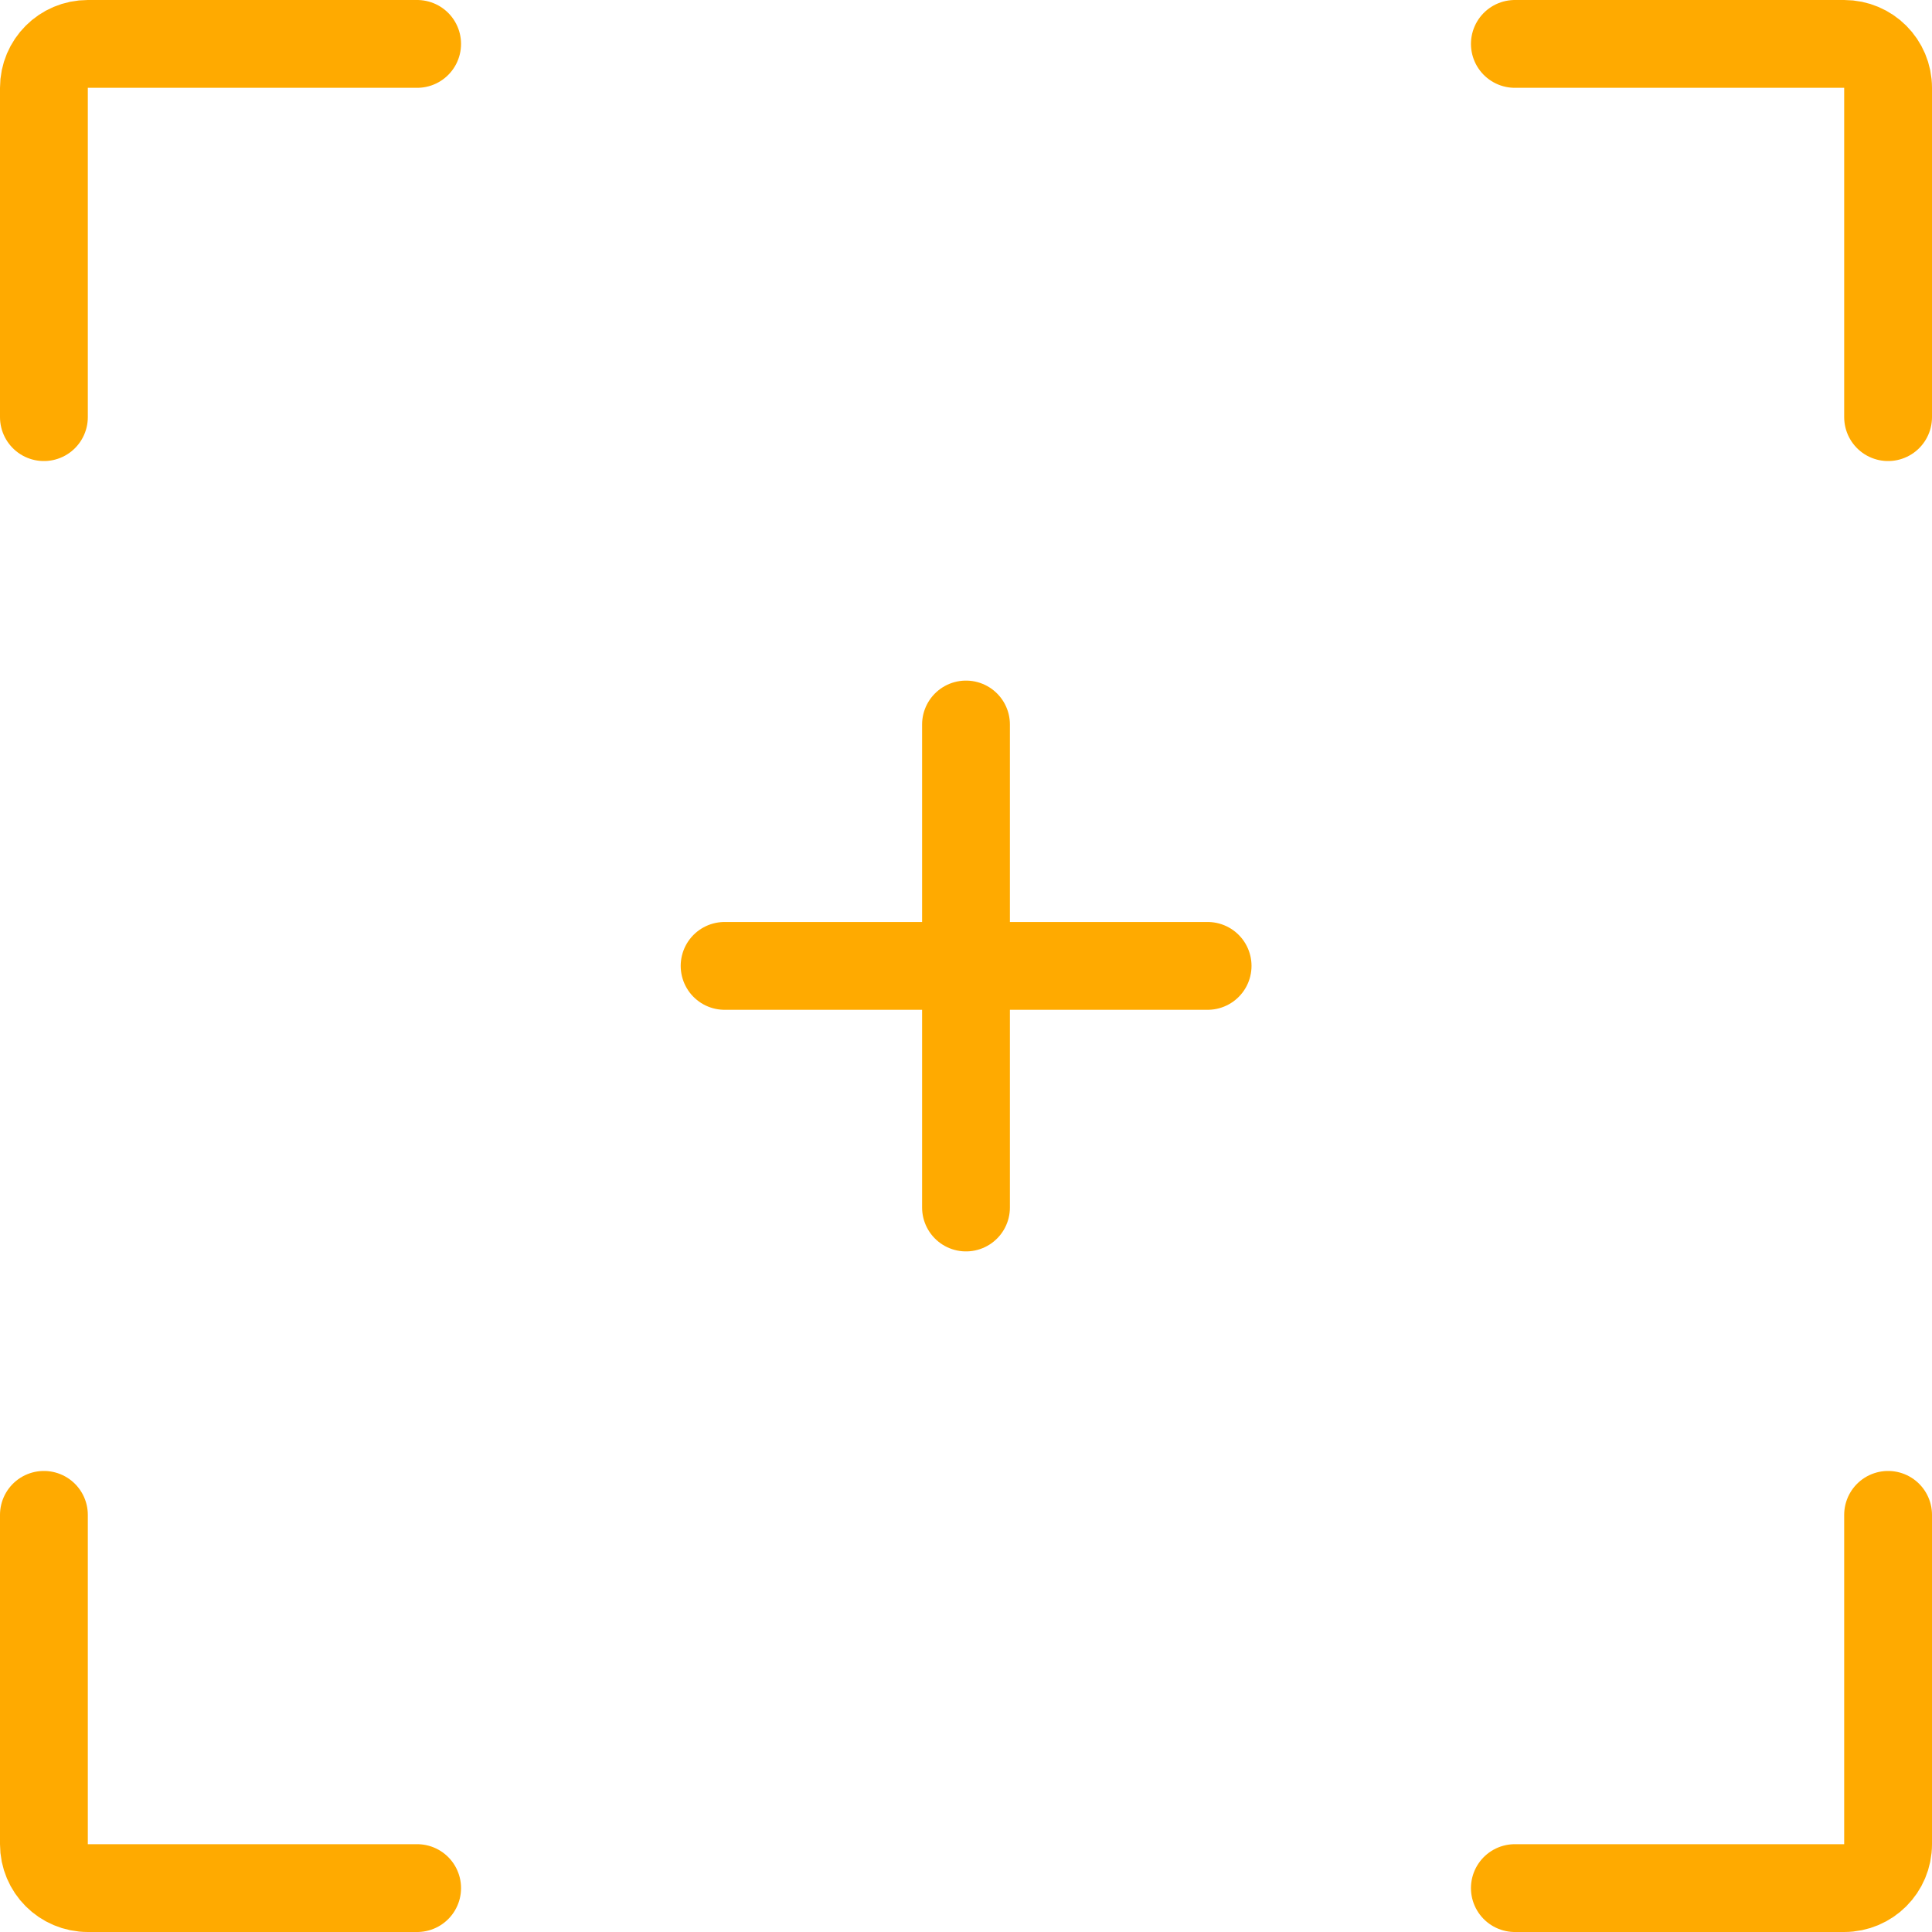
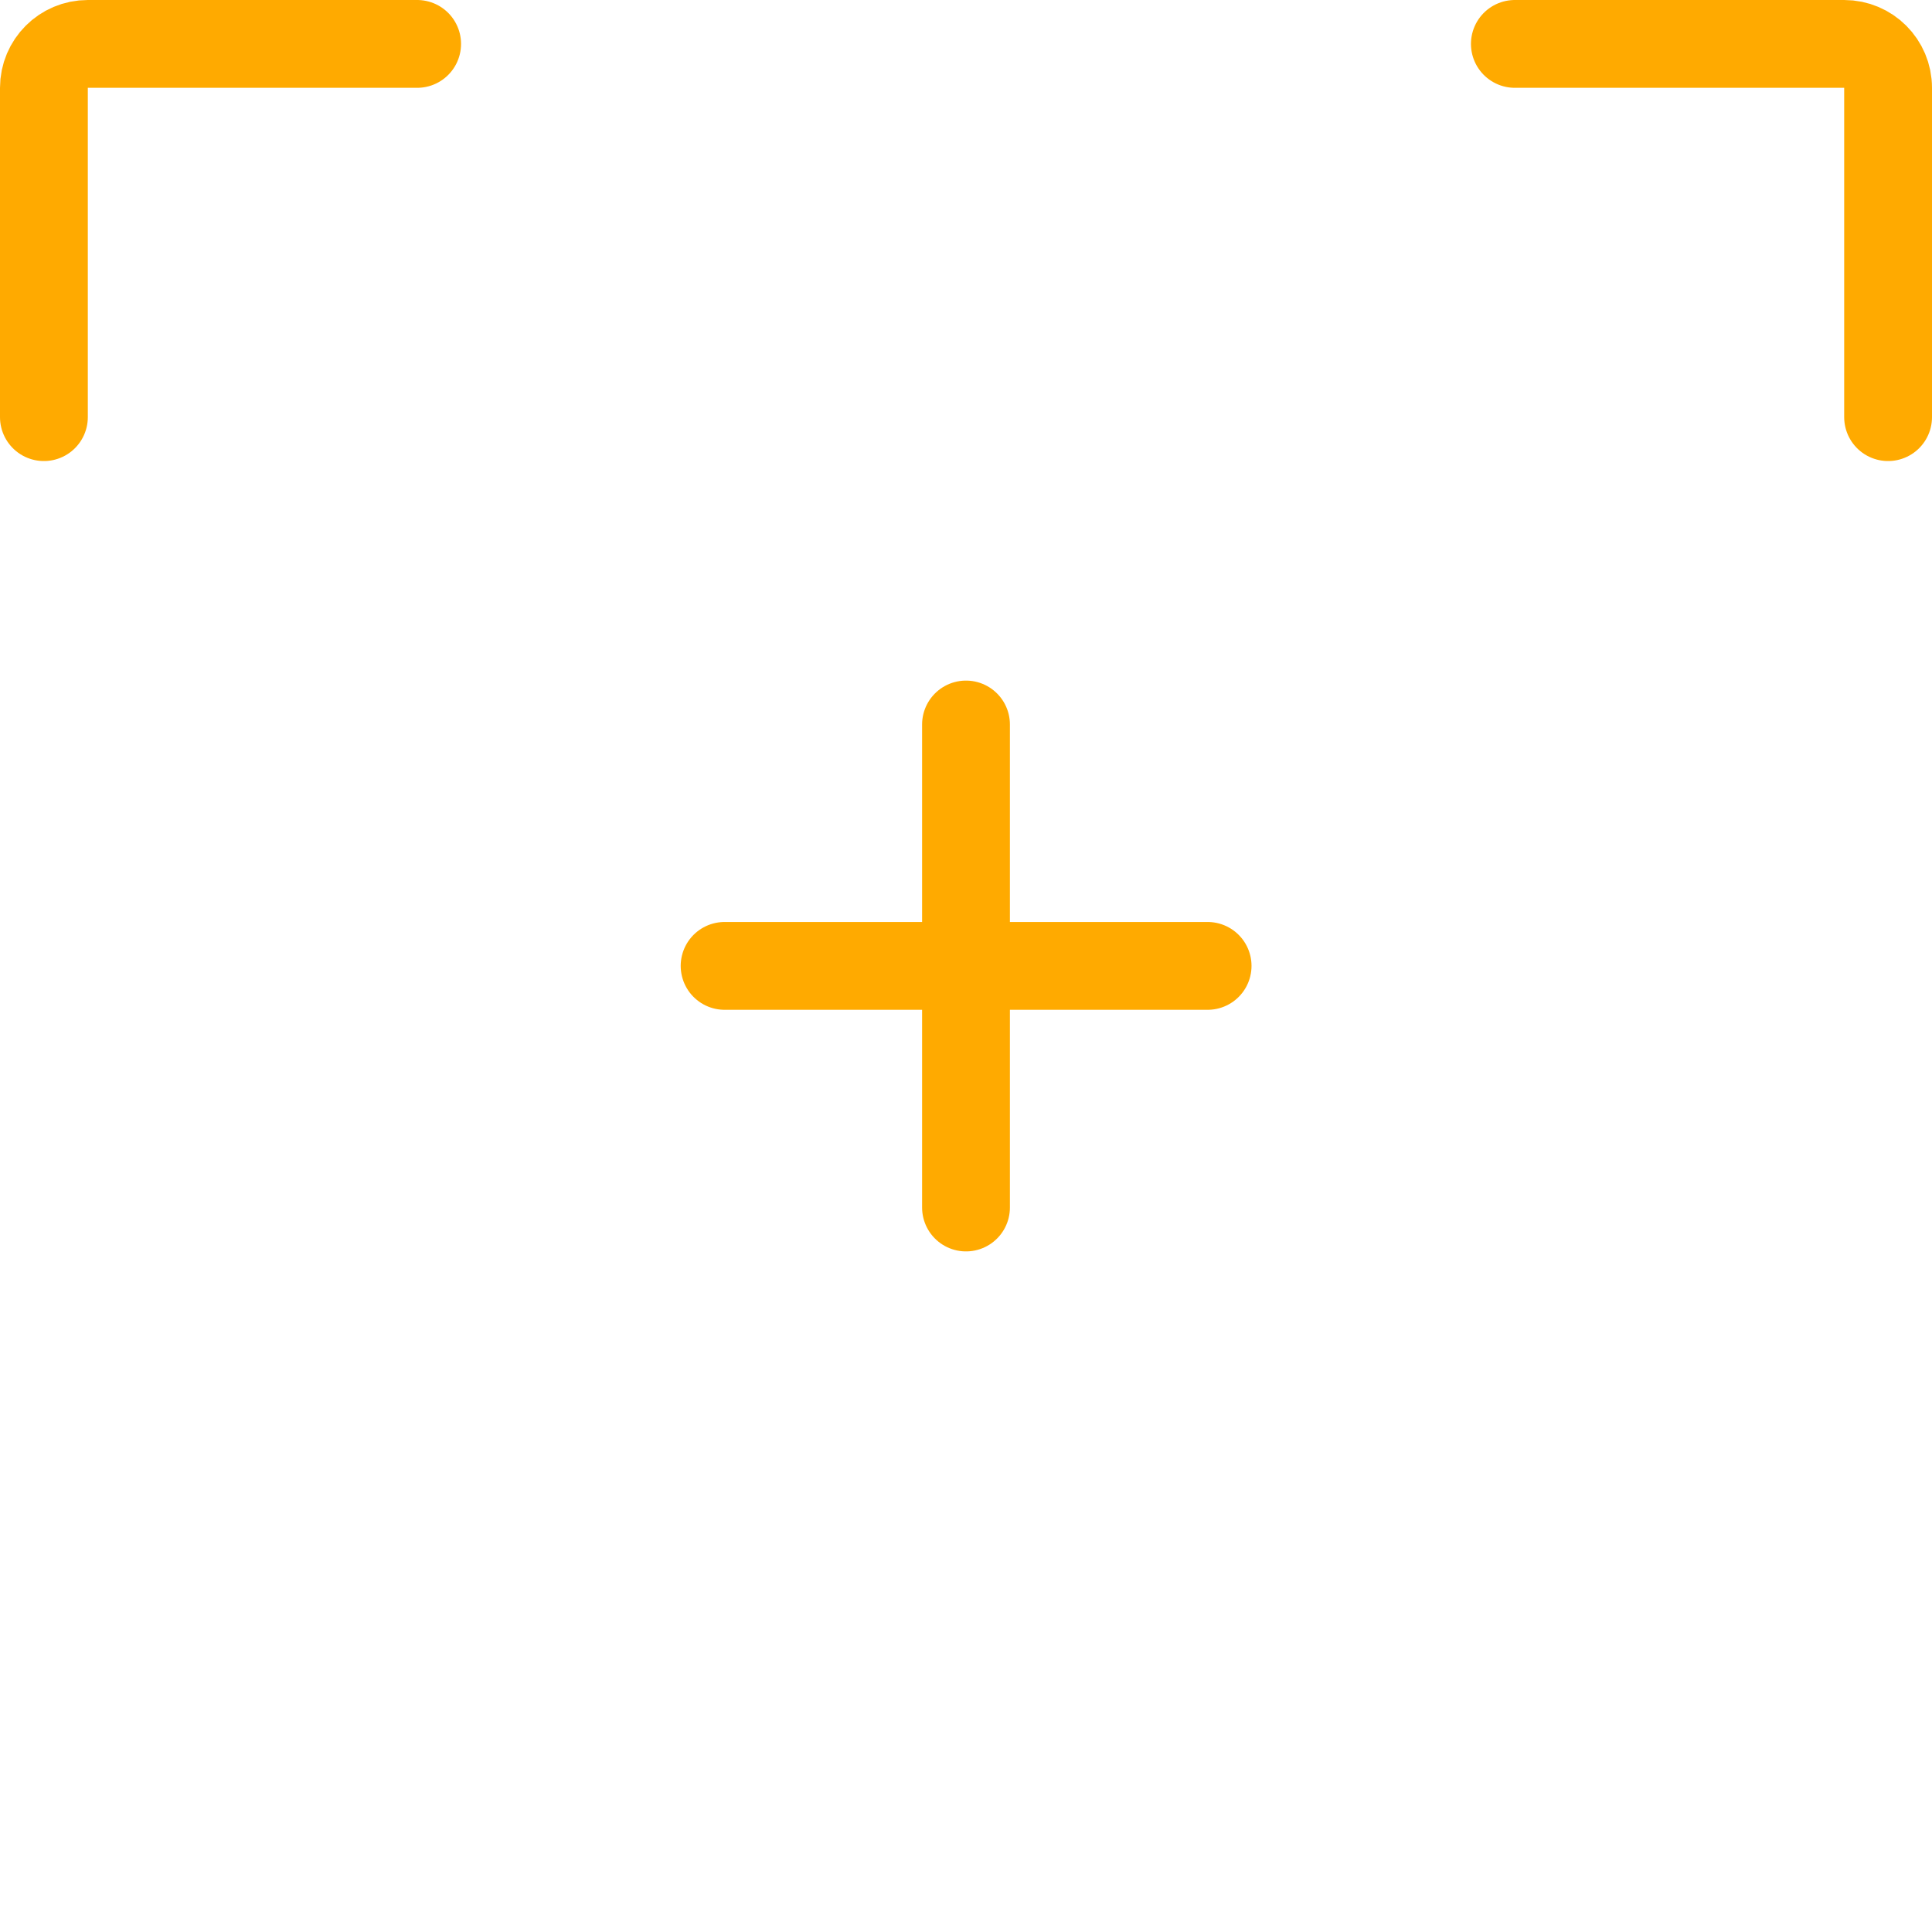
<svg xmlns="http://www.w3.org/2000/svg" width="88" height="88" viewBox="0 0 88 88" fill="none">
  <path d="M44 55V44V33" stroke="#FFAA00" stroke-width="4" stroke-linecap="round" />
  <path d="M33.005 43.995L44.005 43.995L55.005 43.995" stroke="#FFAA00" stroke-width="4" stroke-linecap="round" />
  <path d="M19 2H4C2.895 2 2 2.895 2 4V19" stroke="#FFAA00" stroke-width="4" stroke-linecap="round" />
  <path d="M86 19L86 4C86 2.895 85.105 2 84 2L69 2" stroke="#FFAA00" stroke-width="4" stroke-linecap="round" />
-   <path d="M19 86H4C2.895 86 2 85.105 2 84V69" stroke="#FFAA00" stroke-width="4" stroke-linecap="round" />
-   <path d="M86 69L86 84C86 85.105 85.105 86 84 86L69 86" stroke="#FFAA00" stroke-width="4" stroke-linecap="round" />
</svg>